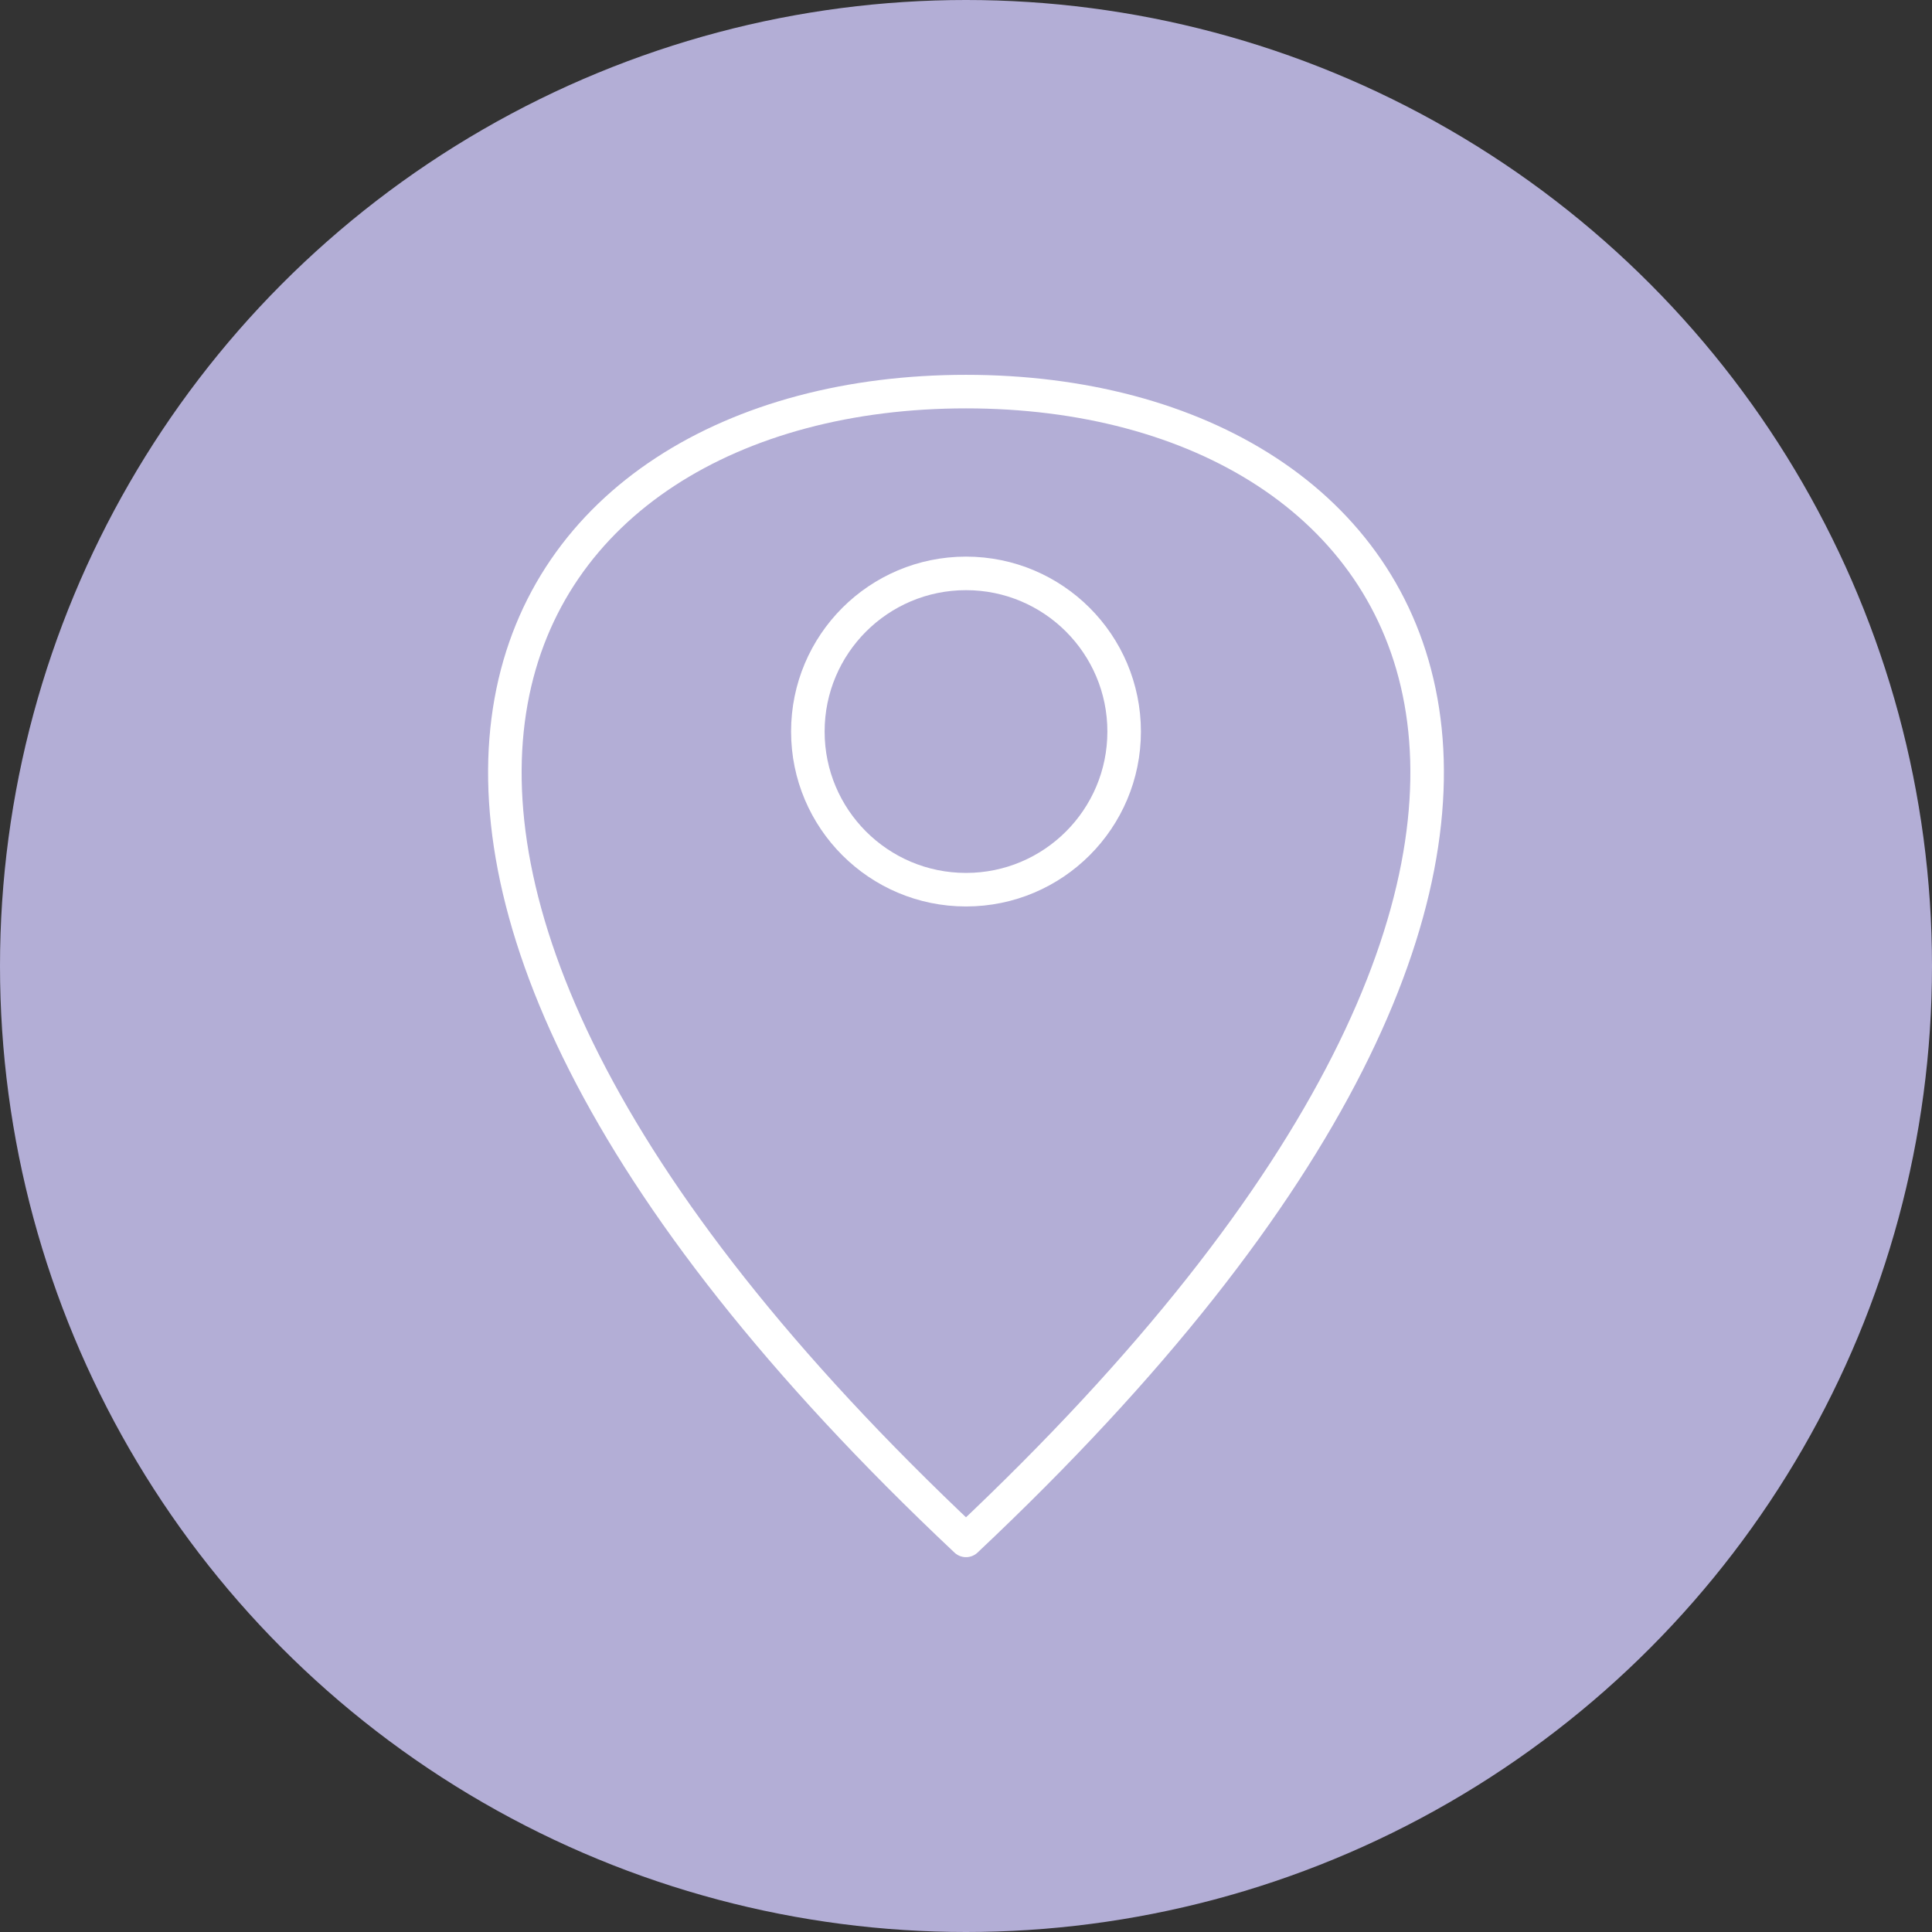
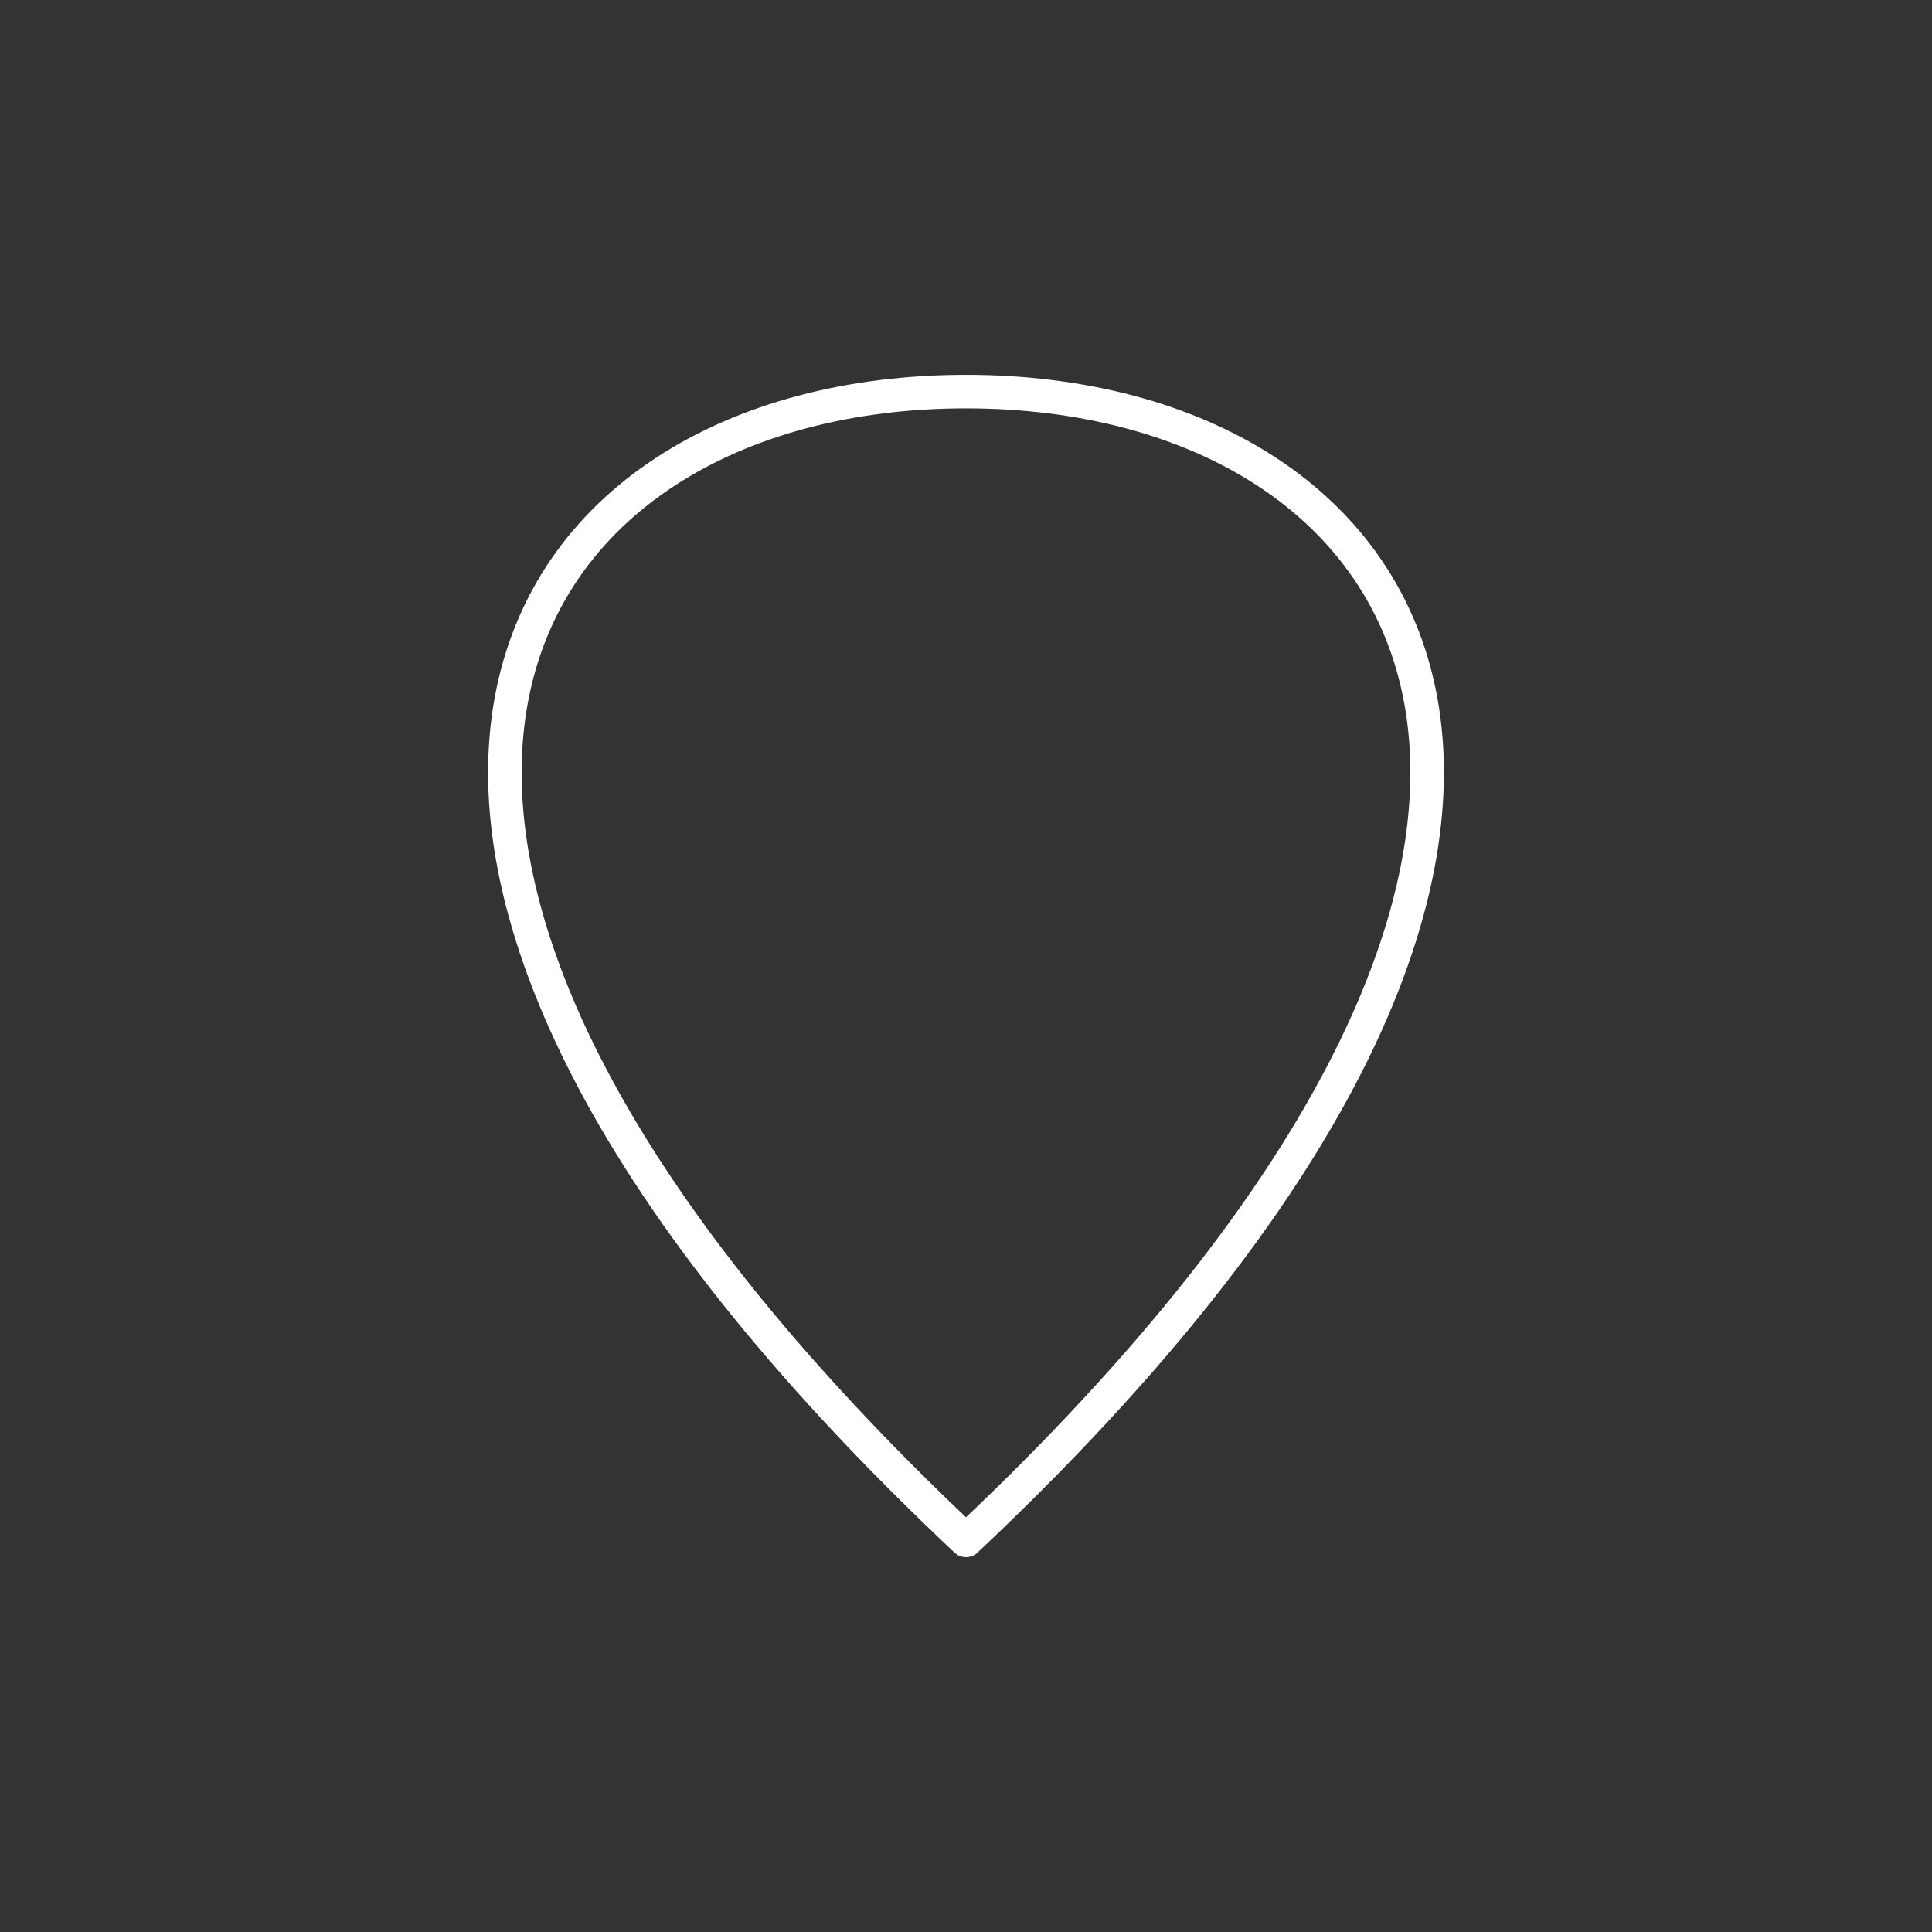
<svg xmlns="http://www.w3.org/2000/svg" id="Layer_1" data-name="Layer 1" viewBox="0 0 115.2 115.2">
  <rect x="0" y="0" width="115.2" height="115.2" fill="#333333" stroke="none" />
  <defs>
    <style>
      .cls-1 {
        fill: #b3aed6;
        stroke-width: 0px;
      }

      .cls-2 {
        fill: none;
        stroke: #fff;
        stroke-linecap: round;
        stroke-linejoin: round;
        stroke-width: 2px;
      }
    </style>
  </defs>
-   <circle class="cls-1" cx="57.6" cy="57.6" r="57.6" />
  <g>
    <path class="cls-2" d="M57.6,91.85c44.72-42.09,27.62-68.5,0-68.5-27.62,0-44.72,26.42,0,68.5Z" />
-     <circle class="cls-2" cx="57.6" cy="43.62" r="9.43" />
  </g>
</svg>